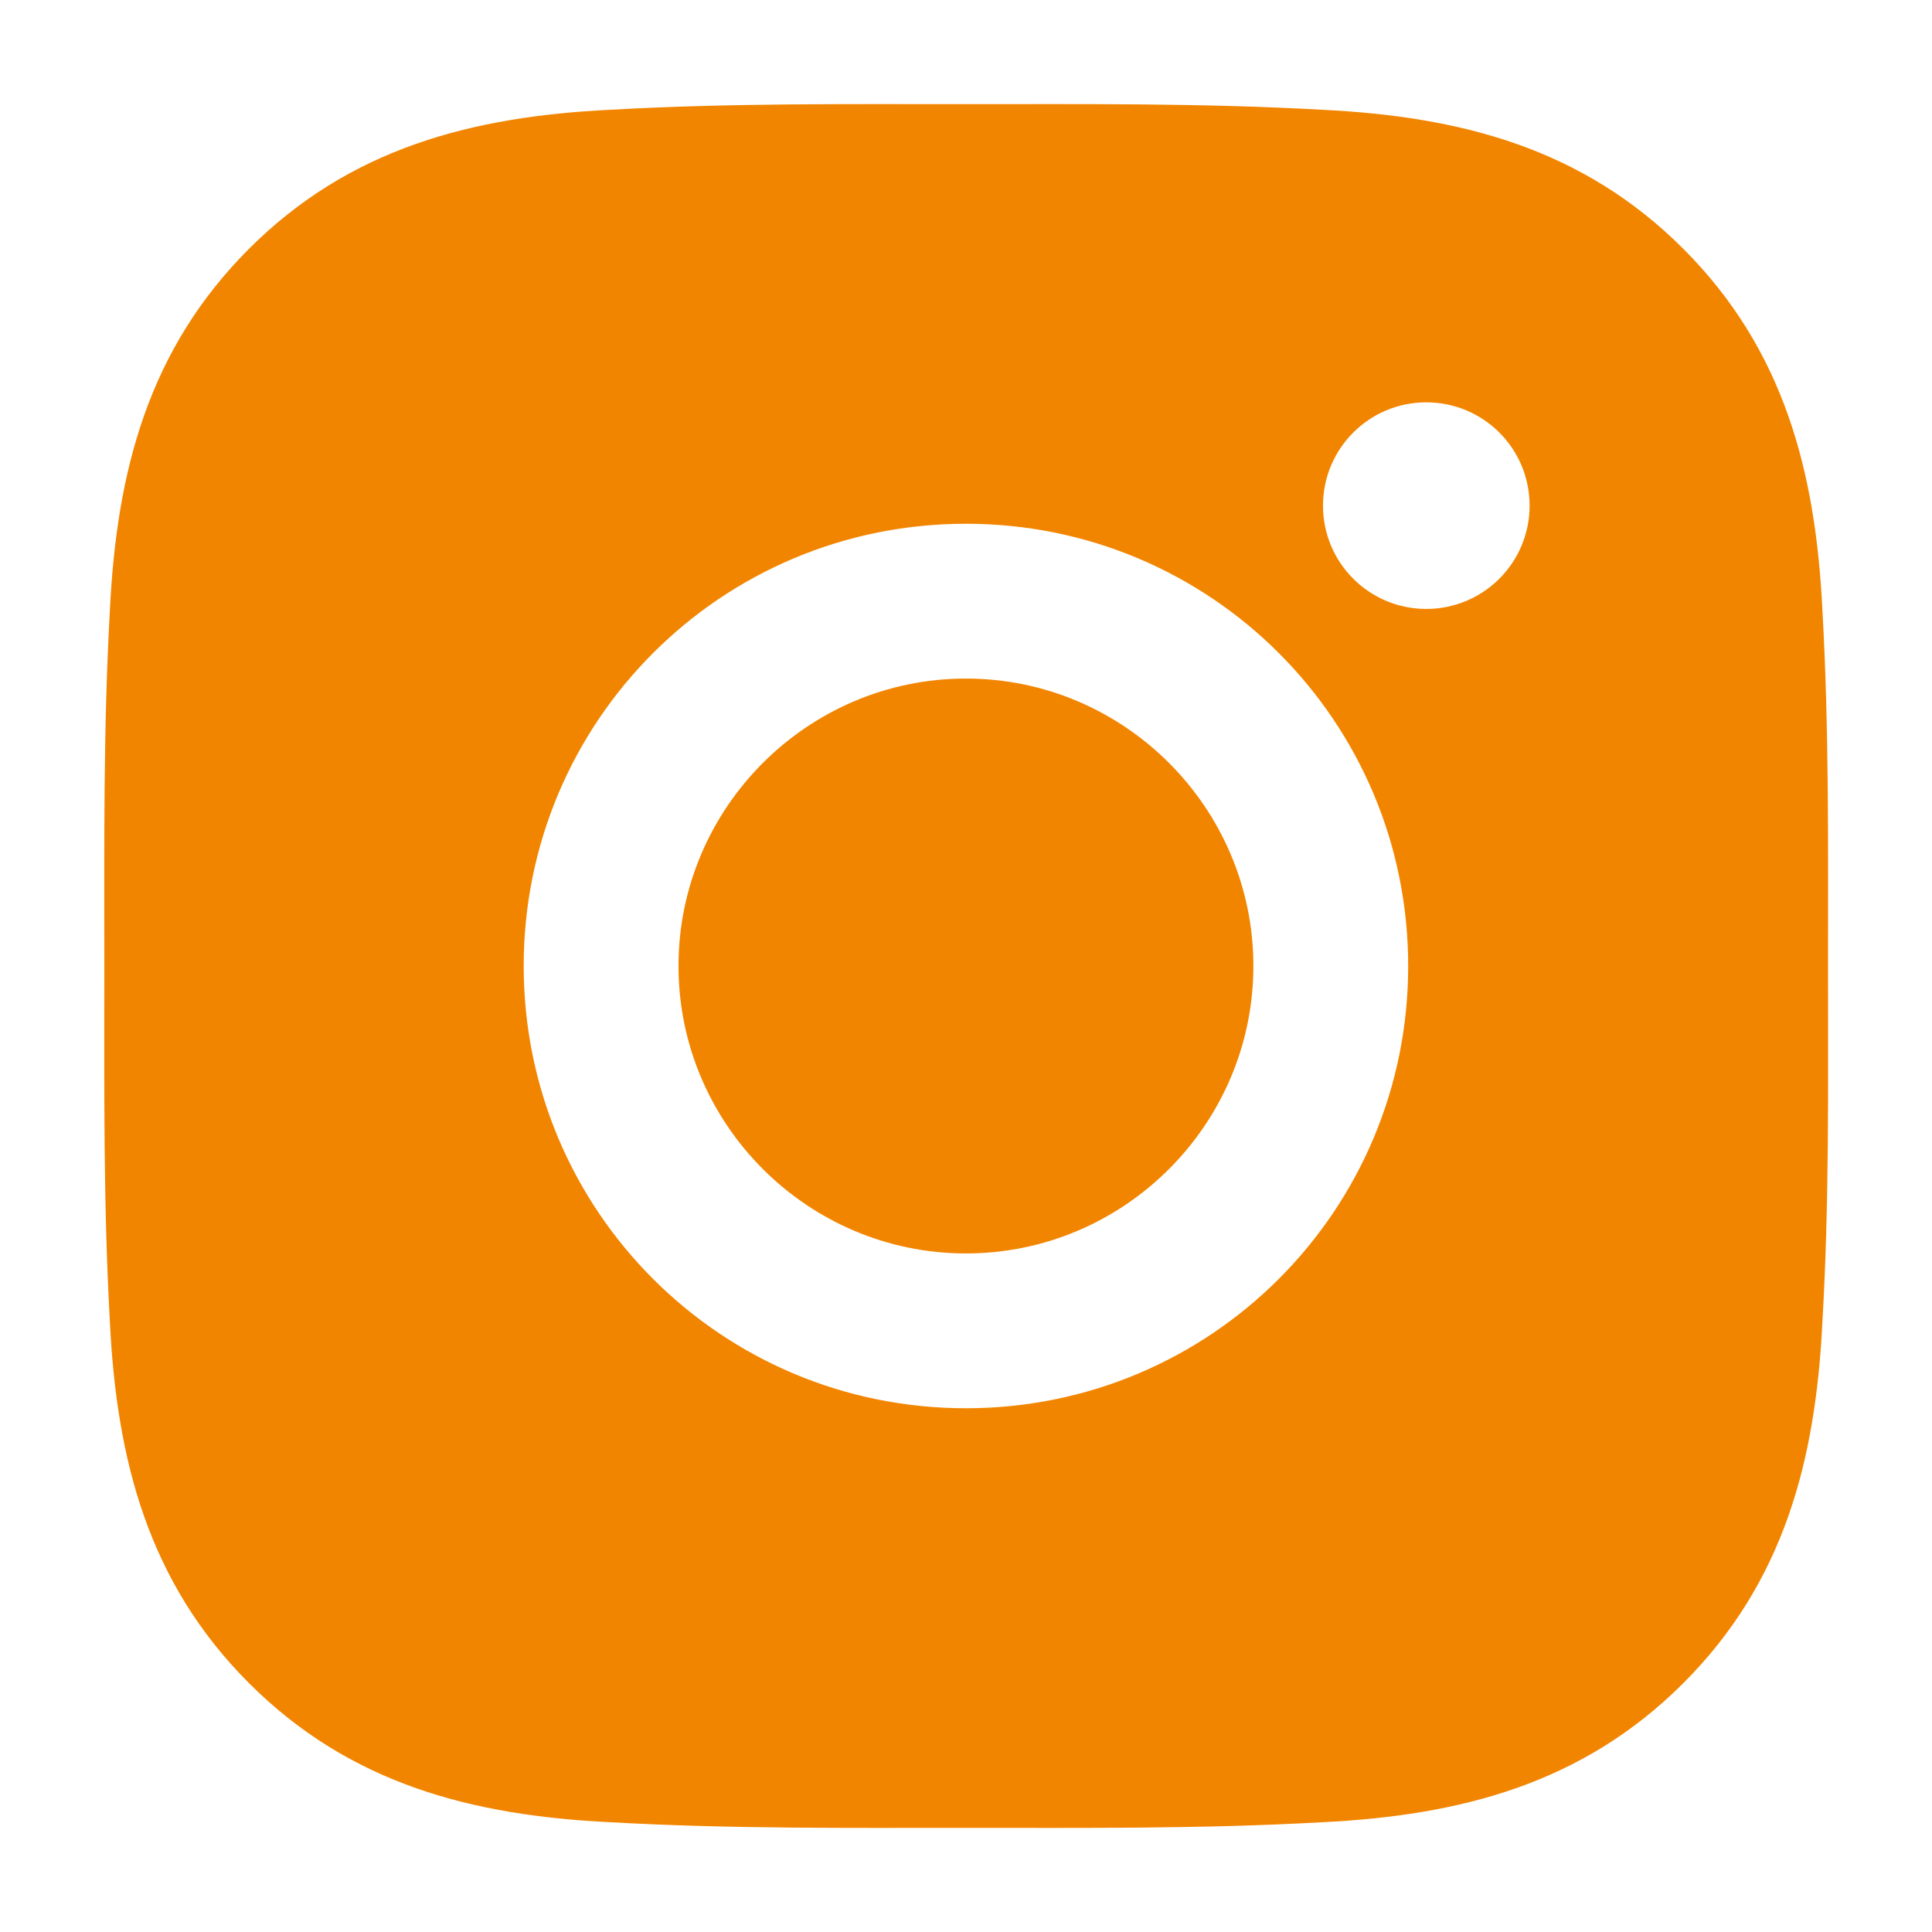
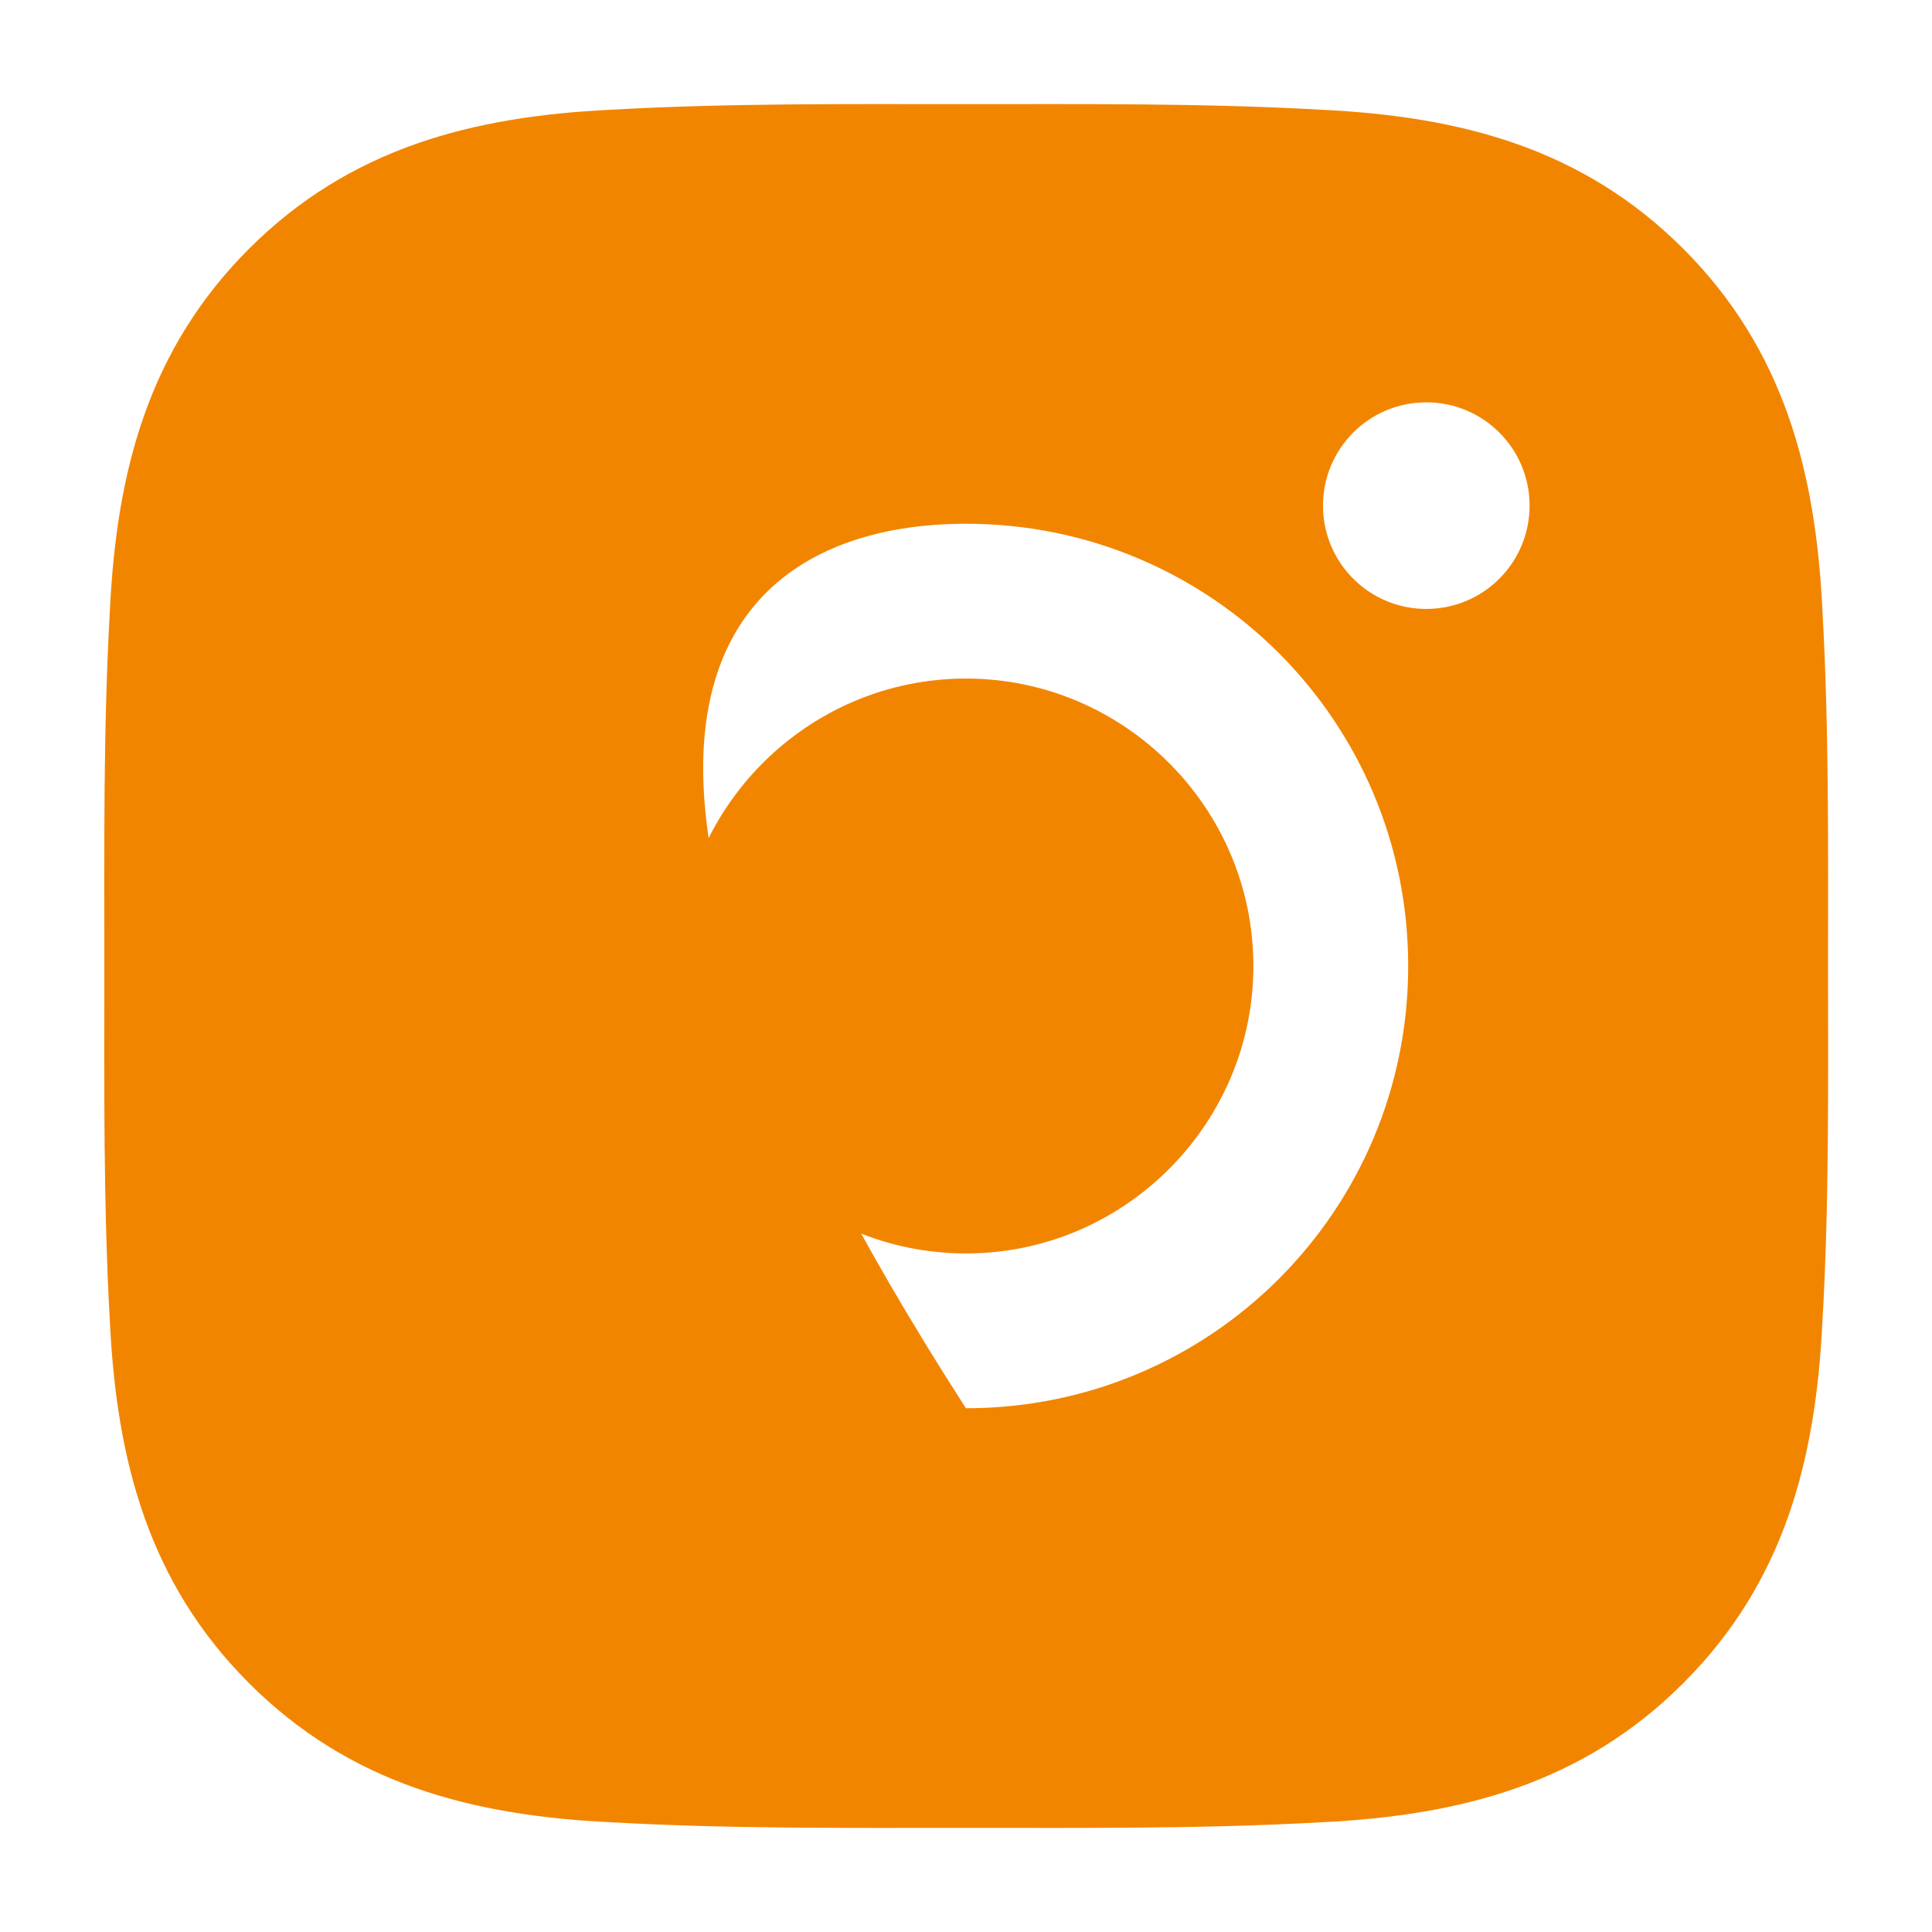
<svg xmlns="http://www.w3.org/2000/svg" width="32" height="32" viewBox="0 0 32 32" fill="none">
-   <path d="M15.999 11.239C13.378 11.239 11.238 13.379 11.238 16C11.238 18.621 13.378 20.761 15.999 20.761C18.62 20.761 20.76 18.621 20.76 16C20.76 13.379 18.62 11.239 15.999 11.239ZM30.278 16C30.278 14.028 30.296 12.075 30.185 10.107C30.074 7.821 29.553 5.793 27.881 4.121C26.206 2.446 24.181 1.929 21.895 1.818C19.924 1.707 17.971 1.725 16.003 1.725C14.031 1.725 12.078 1.707 10.11 1.818C7.824 1.929 5.795 2.45 4.124 4.121C2.449 5.796 1.931 7.821 1.82 10.107C1.71 12.079 1.728 14.032 1.728 16C1.728 17.968 1.71 19.925 1.82 21.893C1.931 24.178 2.453 26.207 4.124 27.878C5.799 29.553 7.824 30.071 10.11 30.182C12.081 30.293 14.035 30.275 16.003 30.275C17.974 30.275 19.928 30.293 21.895 30.182C24.181 30.071 26.21 29.55 27.881 27.878C29.556 26.203 30.074 24.178 30.185 21.893C30.299 19.925 30.278 17.971 30.278 16ZM15.999 23.325C11.945 23.325 8.674 20.053 8.674 16C8.674 11.946 11.945 8.675 15.999 8.675C20.053 8.675 23.324 11.946 23.324 16C23.324 20.053 20.053 23.325 15.999 23.325ZM23.624 10.086C22.678 10.086 21.913 9.321 21.913 8.375C21.913 7.429 22.678 6.664 23.624 6.664C24.57 6.664 25.335 7.429 25.335 8.375C25.335 8.6 25.291 8.822 25.205 9.03C25.119 9.238 24.993 9.426 24.834 9.585C24.675 9.744 24.487 9.87 24.279 9.956C24.071 10.042 23.849 10.086 23.624 10.086Z" fill="#F28500" />
+   <path d="M15.999 11.239C13.378 11.239 11.238 13.379 11.238 16C11.238 18.621 13.378 20.761 15.999 20.761C18.62 20.761 20.76 18.621 20.76 16C20.76 13.379 18.62 11.239 15.999 11.239ZM30.278 16C30.278 14.028 30.296 12.075 30.185 10.107C30.074 7.821 29.553 5.793 27.881 4.121C26.206 2.446 24.181 1.929 21.895 1.818C19.924 1.707 17.971 1.725 16.003 1.725C14.031 1.725 12.078 1.707 10.11 1.818C7.824 1.929 5.795 2.45 4.124 4.121C2.449 5.796 1.931 7.821 1.82 10.107C1.71 12.079 1.728 14.032 1.728 16C1.728 17.968 1.71 19.925 1.82 21.893C1.931 24.178 2.453 26.207 4.124 27.878C5.799 29.553 7.824 30.071 10.11 30.182C12.081 30.293 14.035 30.275 16.003 30.275C17.974 30.275 19.928 30.293 21.895 30.182C24.181 30.071 26.21 29.55 27.881 27.878C29.556 26.203 30.074 24.178 30.185 21.893C30.299 19.925 30.278 17.971 30.278 16ZM15.999 23.325C8.674 11.946 11.945 8.675 15.999 8.675C20.053 8.675 23.324 11.946 23.324 16C23.324 20.053 20.053 23.325 15.999 23.325ZM23.624 10.086C22.678 10.086 21.913 9.321 21.913 8.375C21.913 7.429 22.678 6.664 23.624 6.664C24.57 6.664 25.335 7.429 25.335 8.375C25.335 8.6 25.291 8.822 25.205 9.03C25.119 9.238 24.993 9.426 24.834 9.585C24.675 9.744 24.487 9.87 24.279 9.956C24.071 10.042 23.849 10.086 23.624 10.086Z" fill="#F28500" />
</svg>